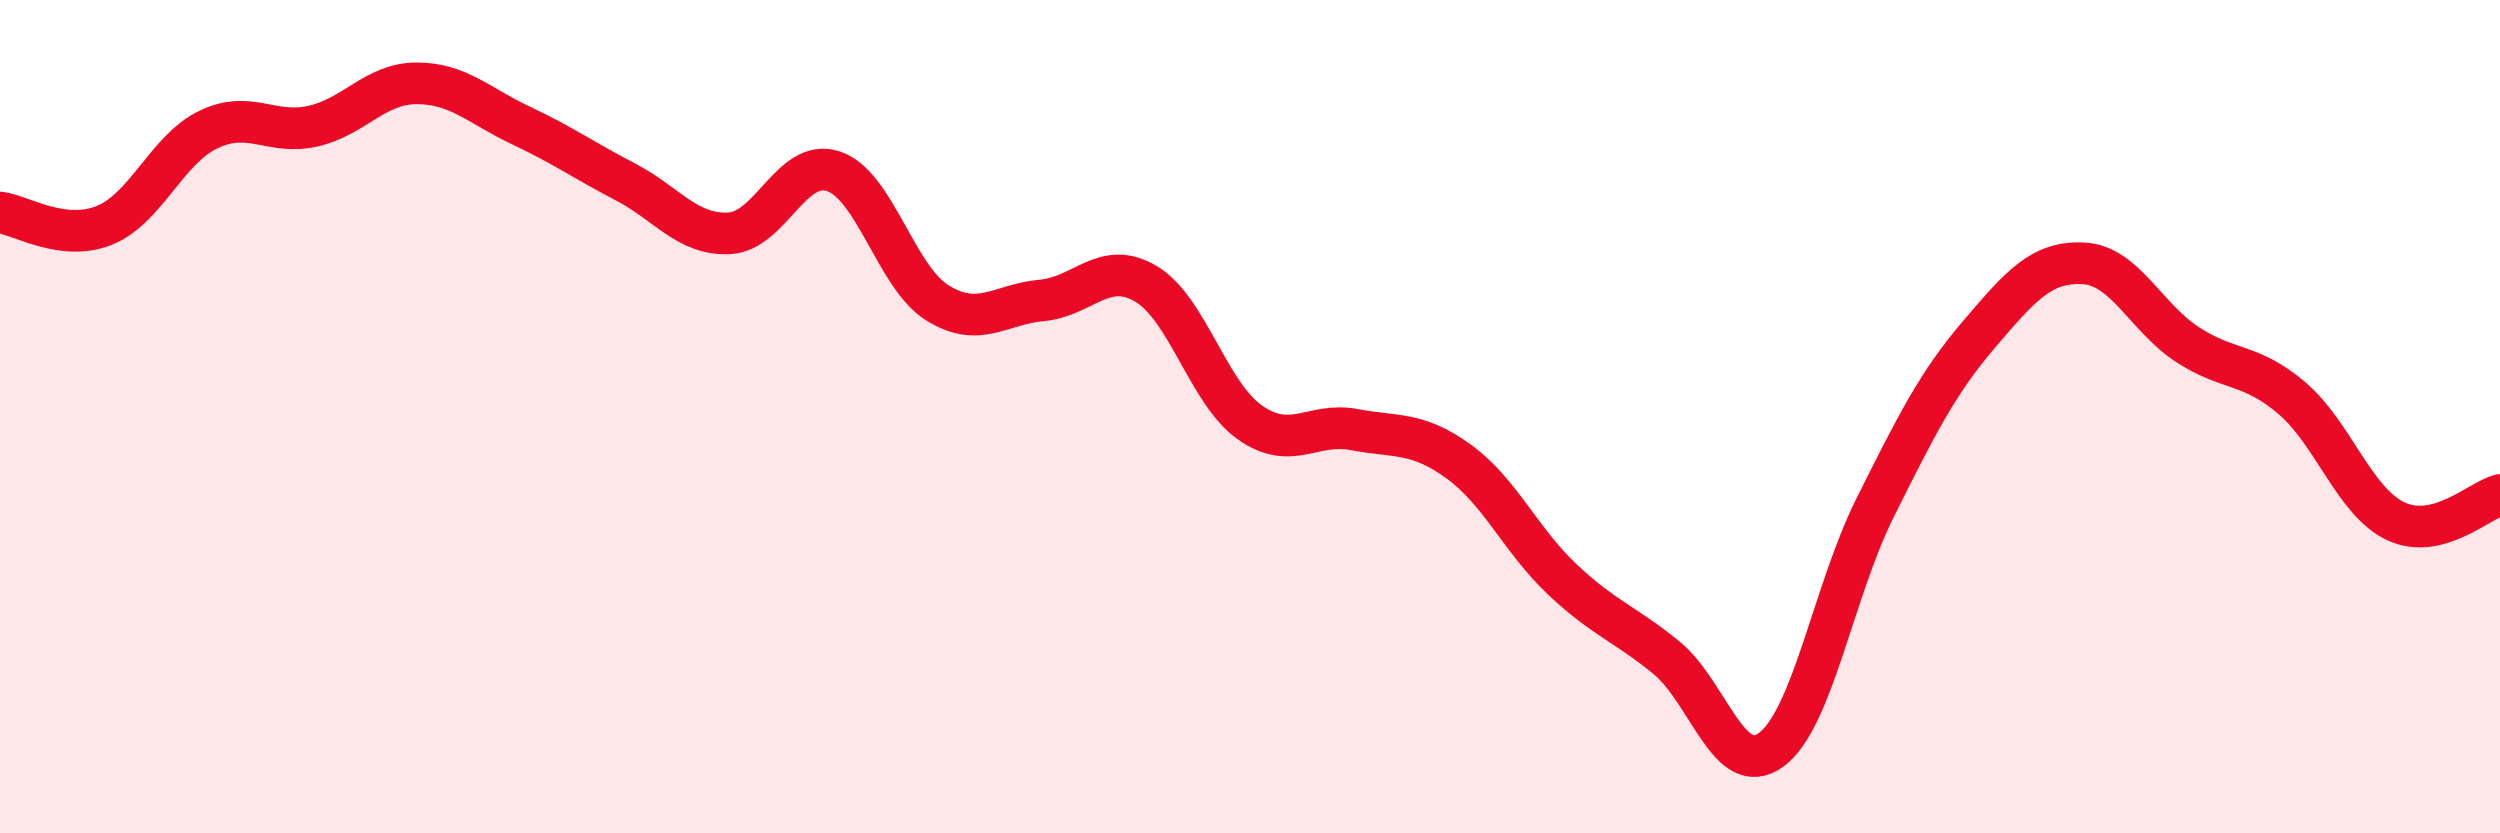
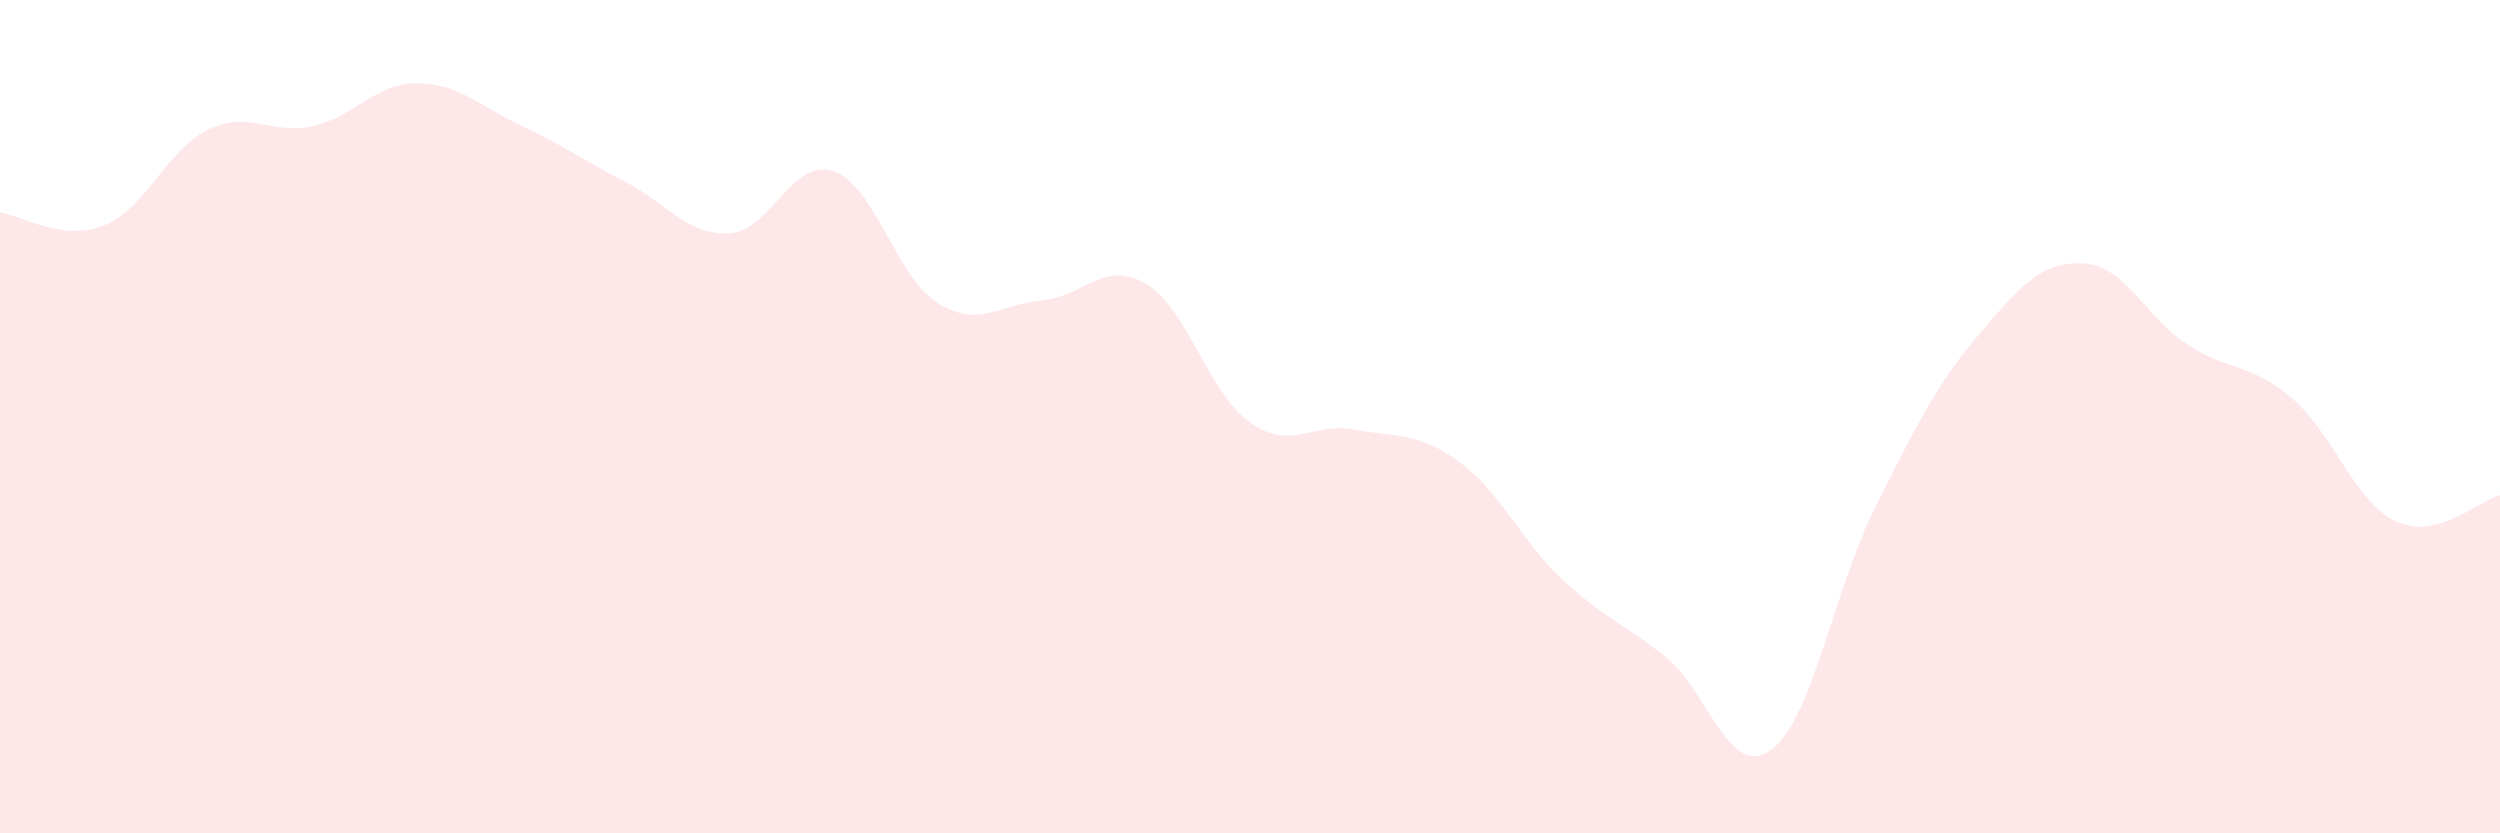
<svg xmlns="http://www.w3.org/2000/svg" width="60" height="20" viewBox="0 0 60 20">
  <path d="M 0,5.1 C 0.5,5.16 1.5,5.81 2.5,5.41 C 3.5,5.01 4,3.59 5,3.11 C 6,2.63 6.5,3.25 7.5,3.03 C 8.5,2.81 9,2 10,2 C 11,2 11.5,2.54 12.5,3.01 C 13.5,3.48 14,3.84 15,4.36 C 16,4.88 16.5,5.65 17.5,5.6 C 18.5,5.55 19,3.78 20,4.11 C 21,4.44 21.5,6.65 22.5,7.27 C 23.5,7.89 24,7.3 25,7.21 C 26,7.12 26.5,6.22 27.5,6.81 C 28.5,7.4 29,9.44 30,10.14 C 31,10.84 31.5,10.12 32.5,10.31 C 33.5,10.5 34,10.35 35,11.07 C 36,11.79 36.5,12.97 37.5,13.91 C 38.5,14.85 39,14.97 40,15.79 C 41,16.61 41.5,18.72 42.5,18 C 43.5,17.28 44,14.19 45,12.19 C 46,10.19 46.5,9.19 47.5,8.02 C 48.5,6.85 49,6.27 50,6.32 C 51,6.37 51.5,7.62 52.5,8.27 C 53.5,8.92 54,8.7 55,9.55 C 56,10.4 56.5,12.04 57.5,12.51 C 58.5,12.98 59.5,12.01 60,11.88L60 20L0 20Z" fill="#EB0A25" opacity="0.1" stroke-linecap="round" stroke-linejoin="round" />
-   <path d="M 0,5.1 C 0.5,5.16 1.5,5.81 2.5,5.41 C 3.5,5.01 4,3.59 5,3.11 C 6,2.63 6.5,3.25 7.5,3.03 C 8.5,2.81 9,2 10,2 C 11,2 11.5,2.54 12.5,3.01 C 13.5,3.48 14,3.84 15,4.36 C 16,4.88 16.5,5.65 17.5,5.6 C 18.5,5.55 19,3.78 20,4.11 C 21,4.44 21.5,6.65 22.5,7.27 C 23.5,7.89 24,7.3 25,7.21 C 26,7.12 26.5,6.22 27.5,6.81 C 28.5,7.4 29,9.44 30,10.14 C 31,10.84 31.5,10.12 32.5,10.31 C 33.5,10.5 34,10.35 35,11.07 C 36,11.79 36.5,12.97 37.5,13.91 C 38.5,14.85 39,14.97 40,15.79 C 41,16.61 41.5,18.72 42.5,18 C 43.5,17.28 44,14.19 45,12.19 C 46,10.19 46.5,9.19 47.5,8.02 C 48.5,6.85 49,6.27 50,6.32 C 51,6.37 51.5,7.62 52.5,8.27 C 53.5,8.92 54,8.7 55,9.55 C 56,10.4 56.5,12.04 57.5,12.51 C 58.5,12.98 59.5,12.01 60,11.88" stroke="#EB0A25" stroke-width="1" fill="none" stroke-linecap="round" stroke-linejoin="round" />
</svg>